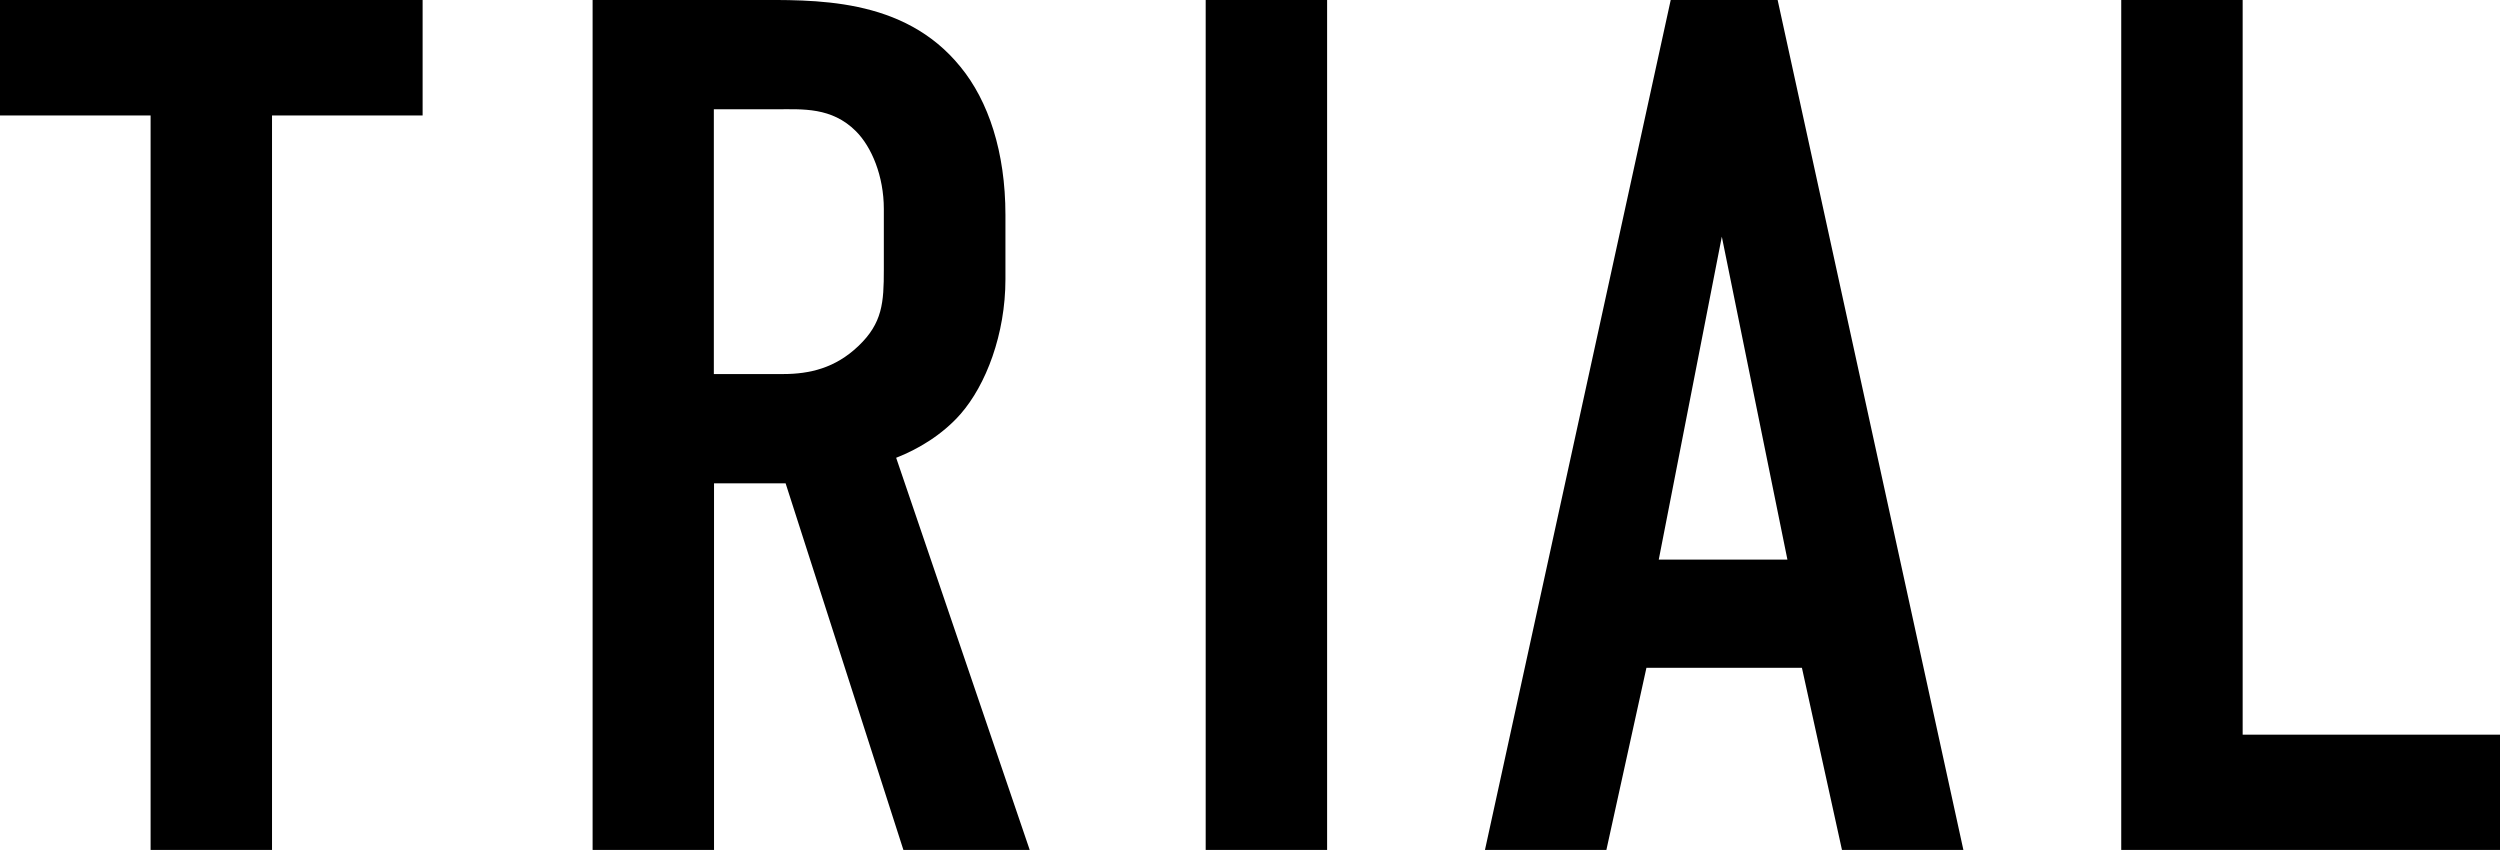
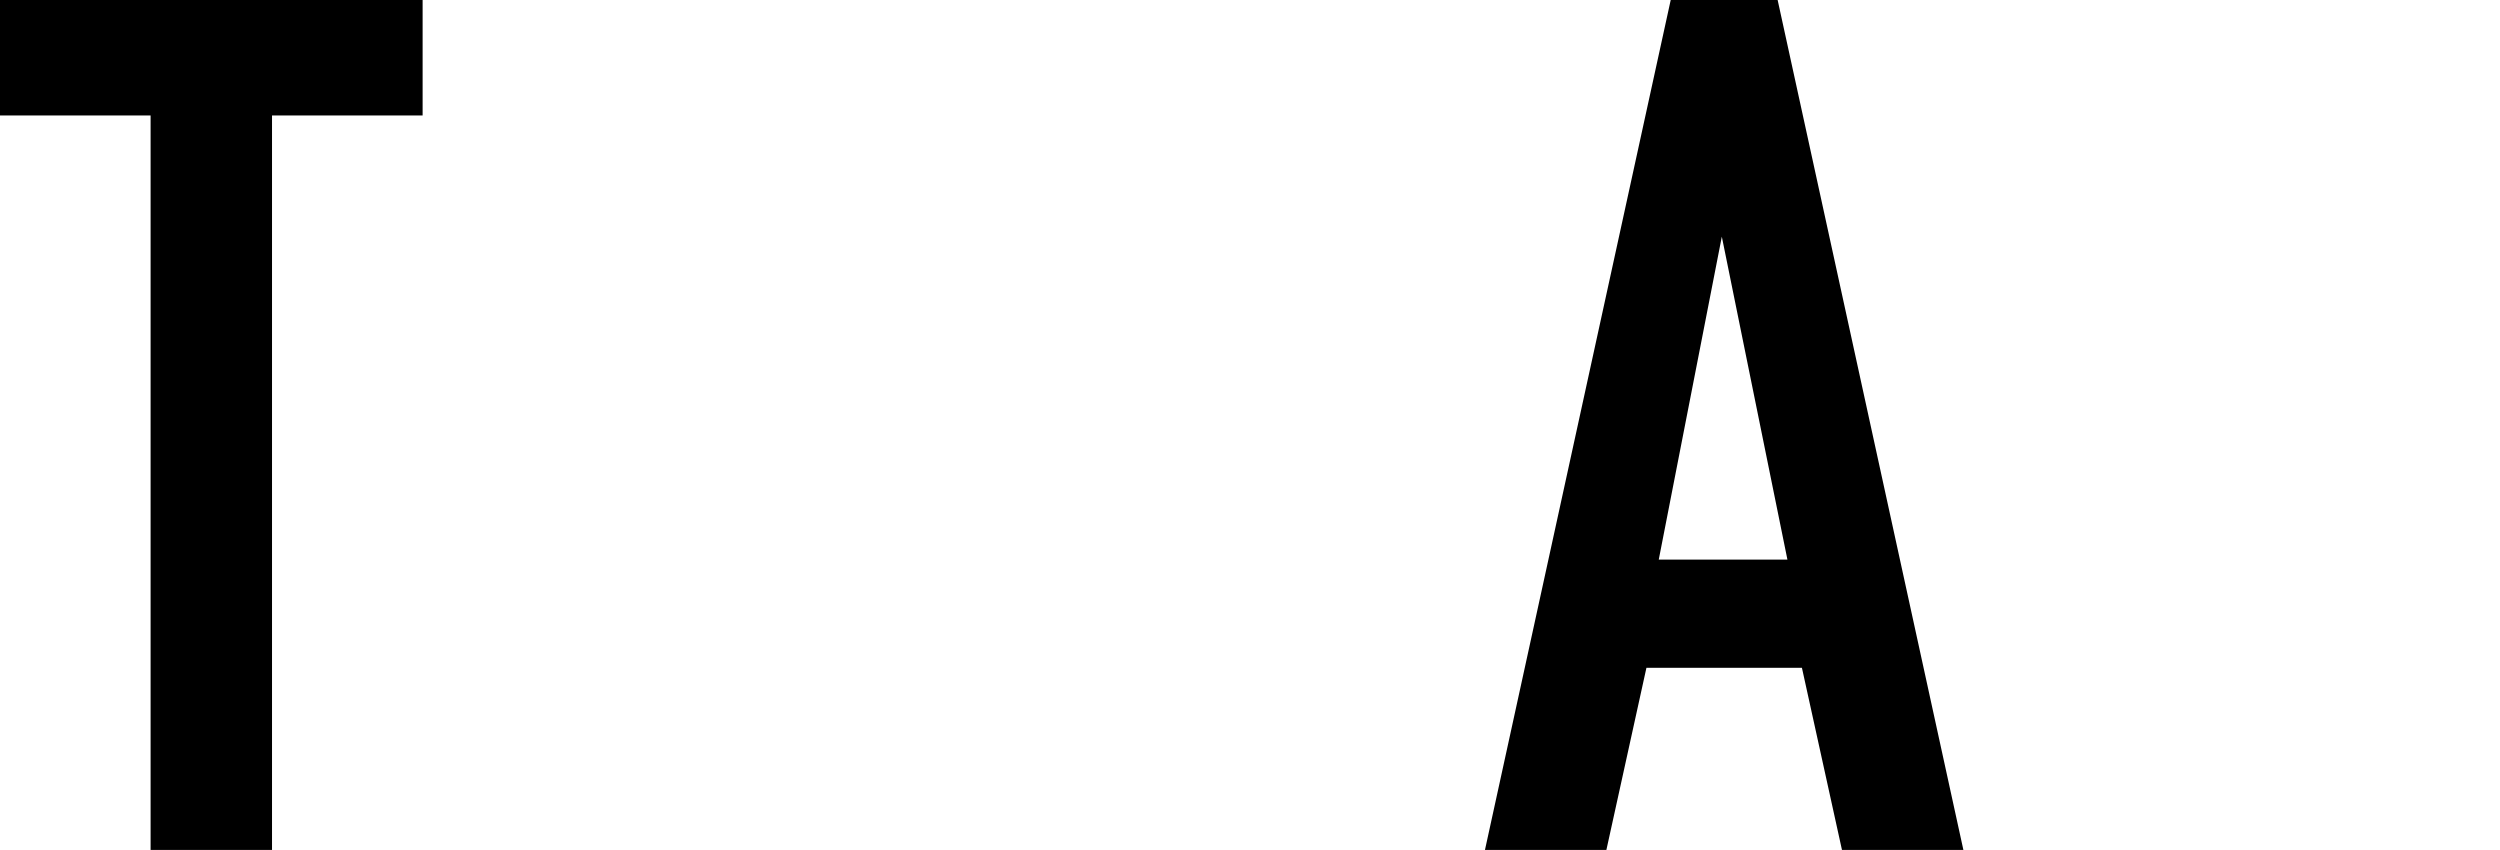
<svg xmlns="http://www.w3.org/2000/svg" id="_レイヤー_2" data-name="レイヤー 2" viewBox="0 0 137.95 46.9">
  <g id="_レイヤー_1-2" data-name="レイヤー 1">
    <g>
      <path d="m23.32,0v6.37h-8.31v40.54h-6.7V6.37H0V0h23.32Z" />
-       <path d="m41.47,0C44.89,0,49.85-.2,53,3.69c1.54,1.88,2.48,4.69,2.48,8.17v3.55c0,3.02-1.07,5.83-2.48,7.44-1,1.14-2.34,1.94-3.55,2.41l7.37,21.64h-6.97l-6.5-20.23h-3.95v20.23h-6.7V0h8.78Zm-2.08,20.64h3.82c1.47,0,2.88-.33,4.15-1.54,1.34-1.27,1.41-2.41,1.41-4.22v-3.35c0-1.81-.67-3.42-1.54-4.29-1.34-1.34-2.95-1.21-4.36-1.21h-3.48v14.61Z" />
-       <path d="m73.23,0v46.9h-6.7V0h6.7Z" />
+       <path d="m73.23,0v46.9h-6.7h6.7Z" />
      <path d="m101.64,46.9l-2.21-10.05h-8.58l-2.21,10.05h-6.7L92.19,0h5.9l10.25,46.9h-6.7Zm-6.63-33.84l-3.48,17.82h7.1l-3.62-17.82Z" />
-       <path d="m123.75,0v40.54h14.2v6.37h-20.9V0h6.7Z" />
    </g>
  </g>
</svg>